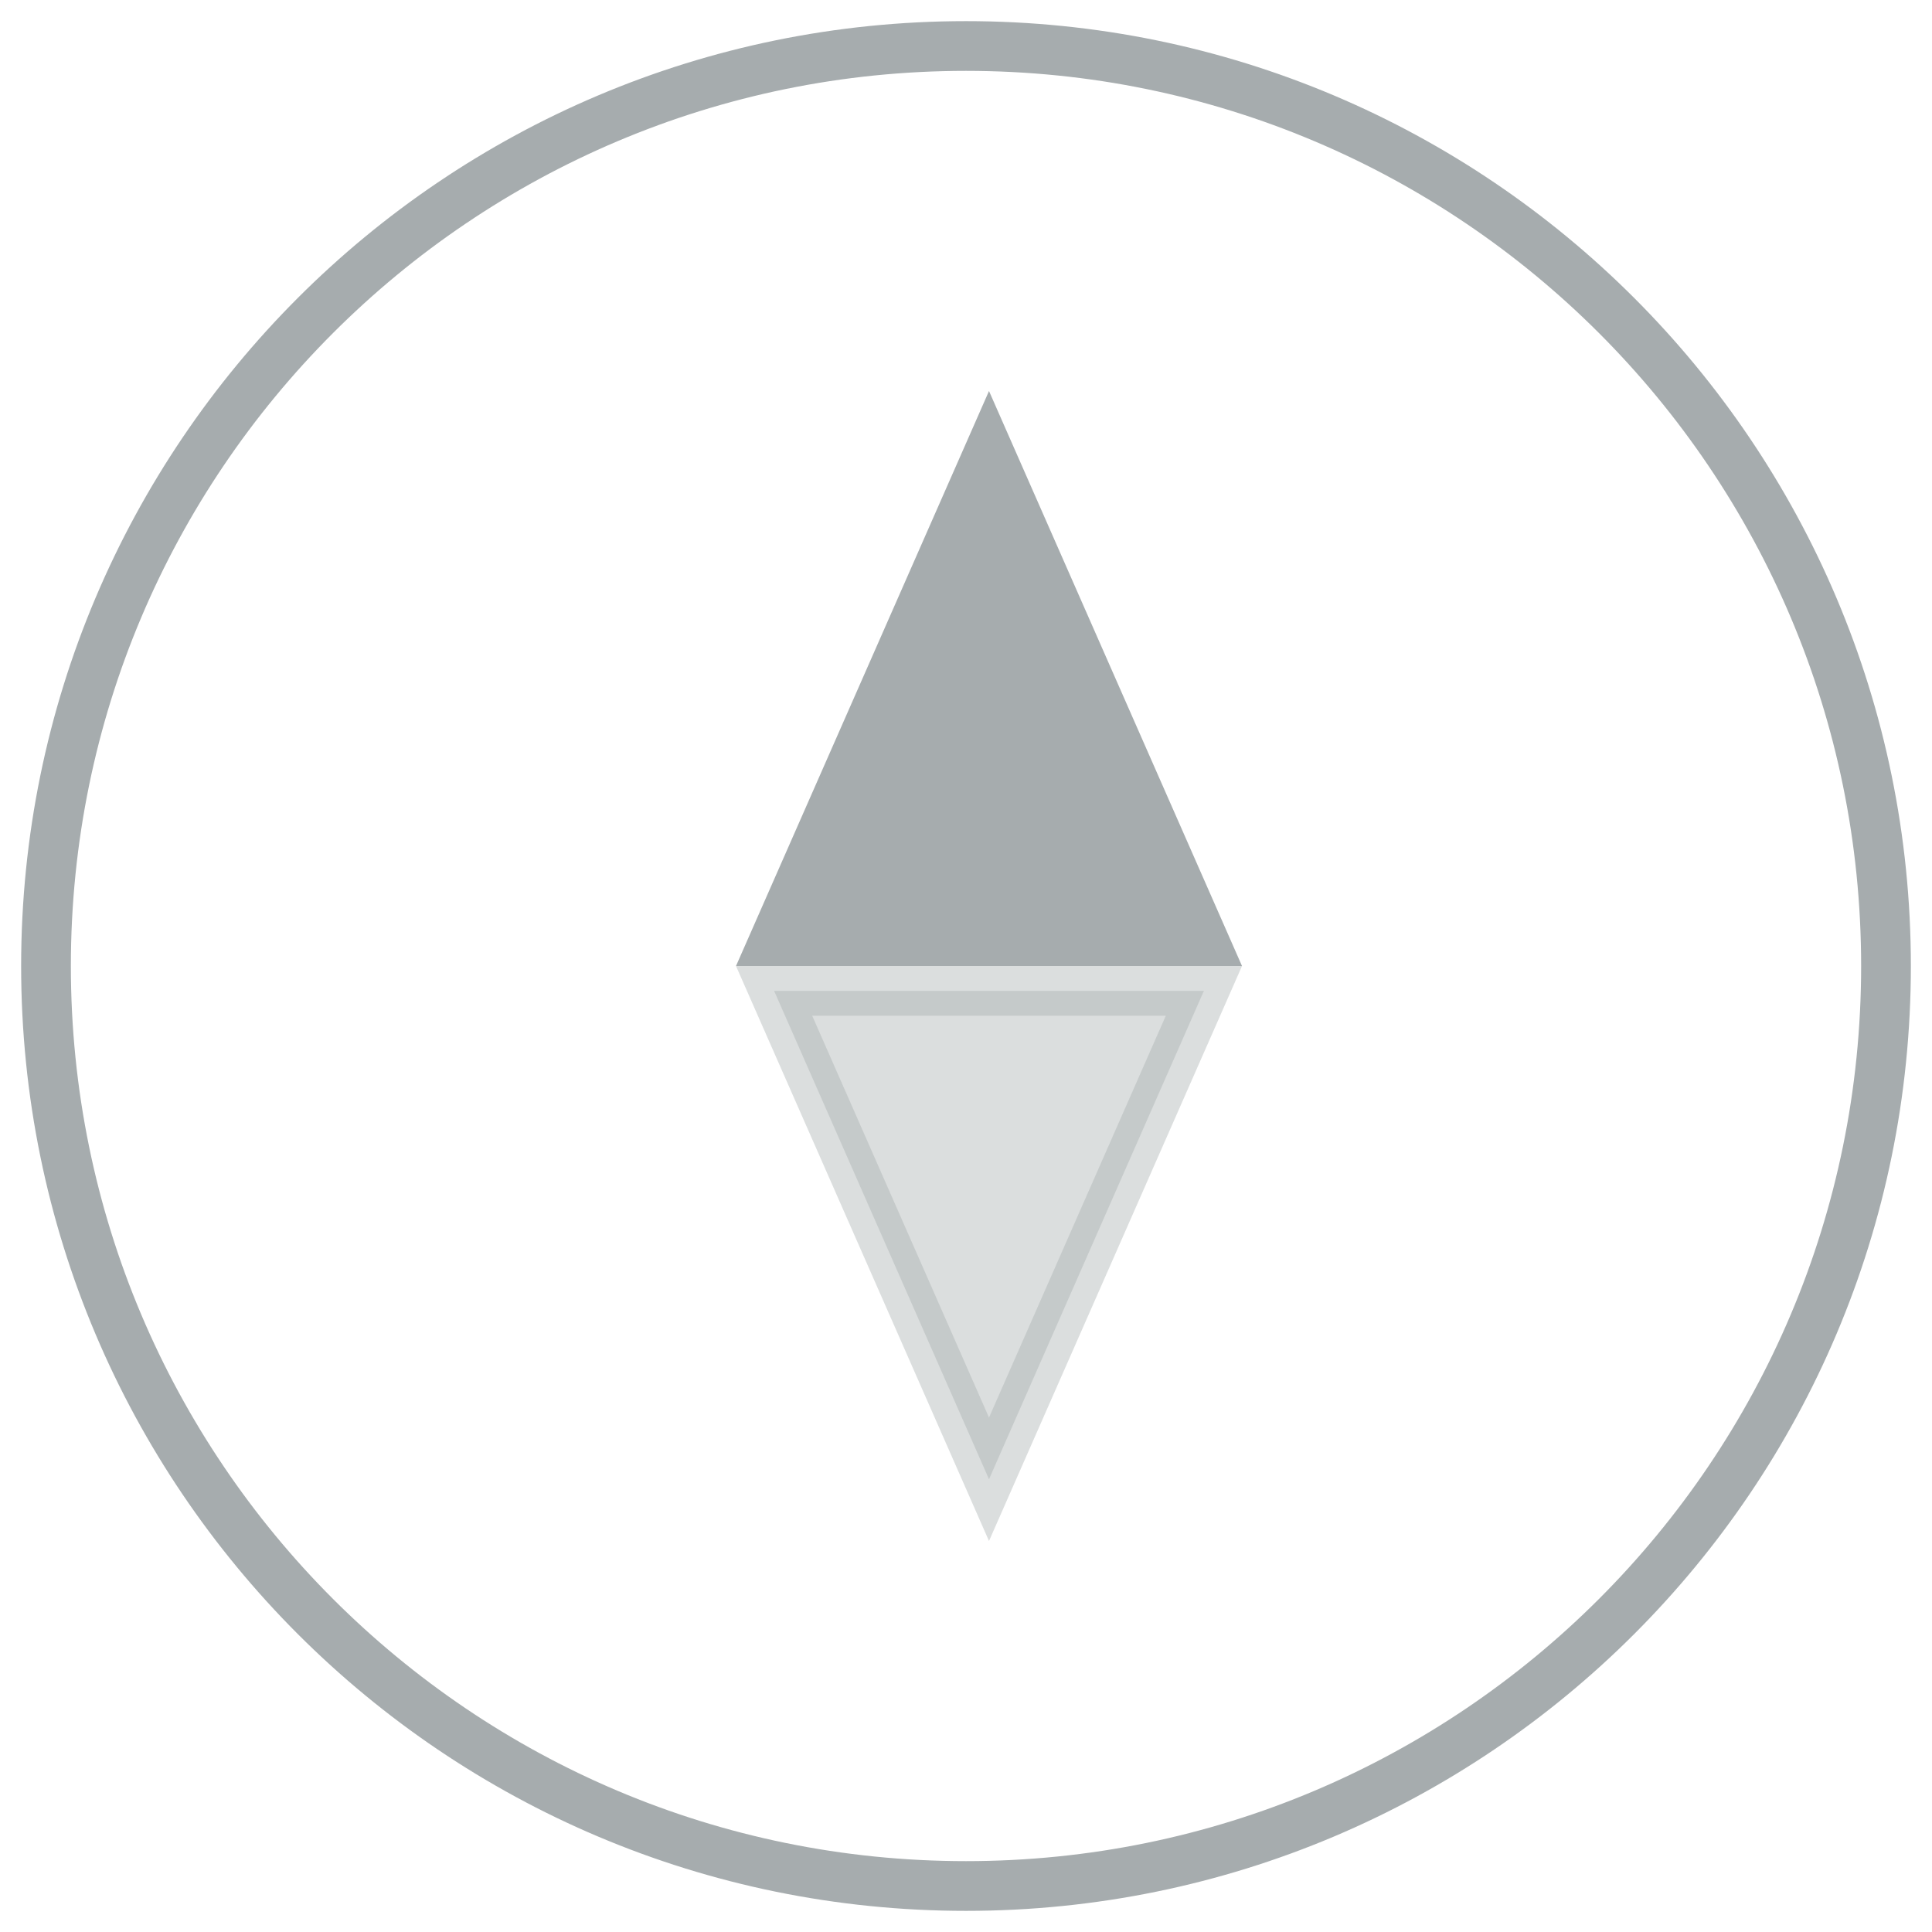
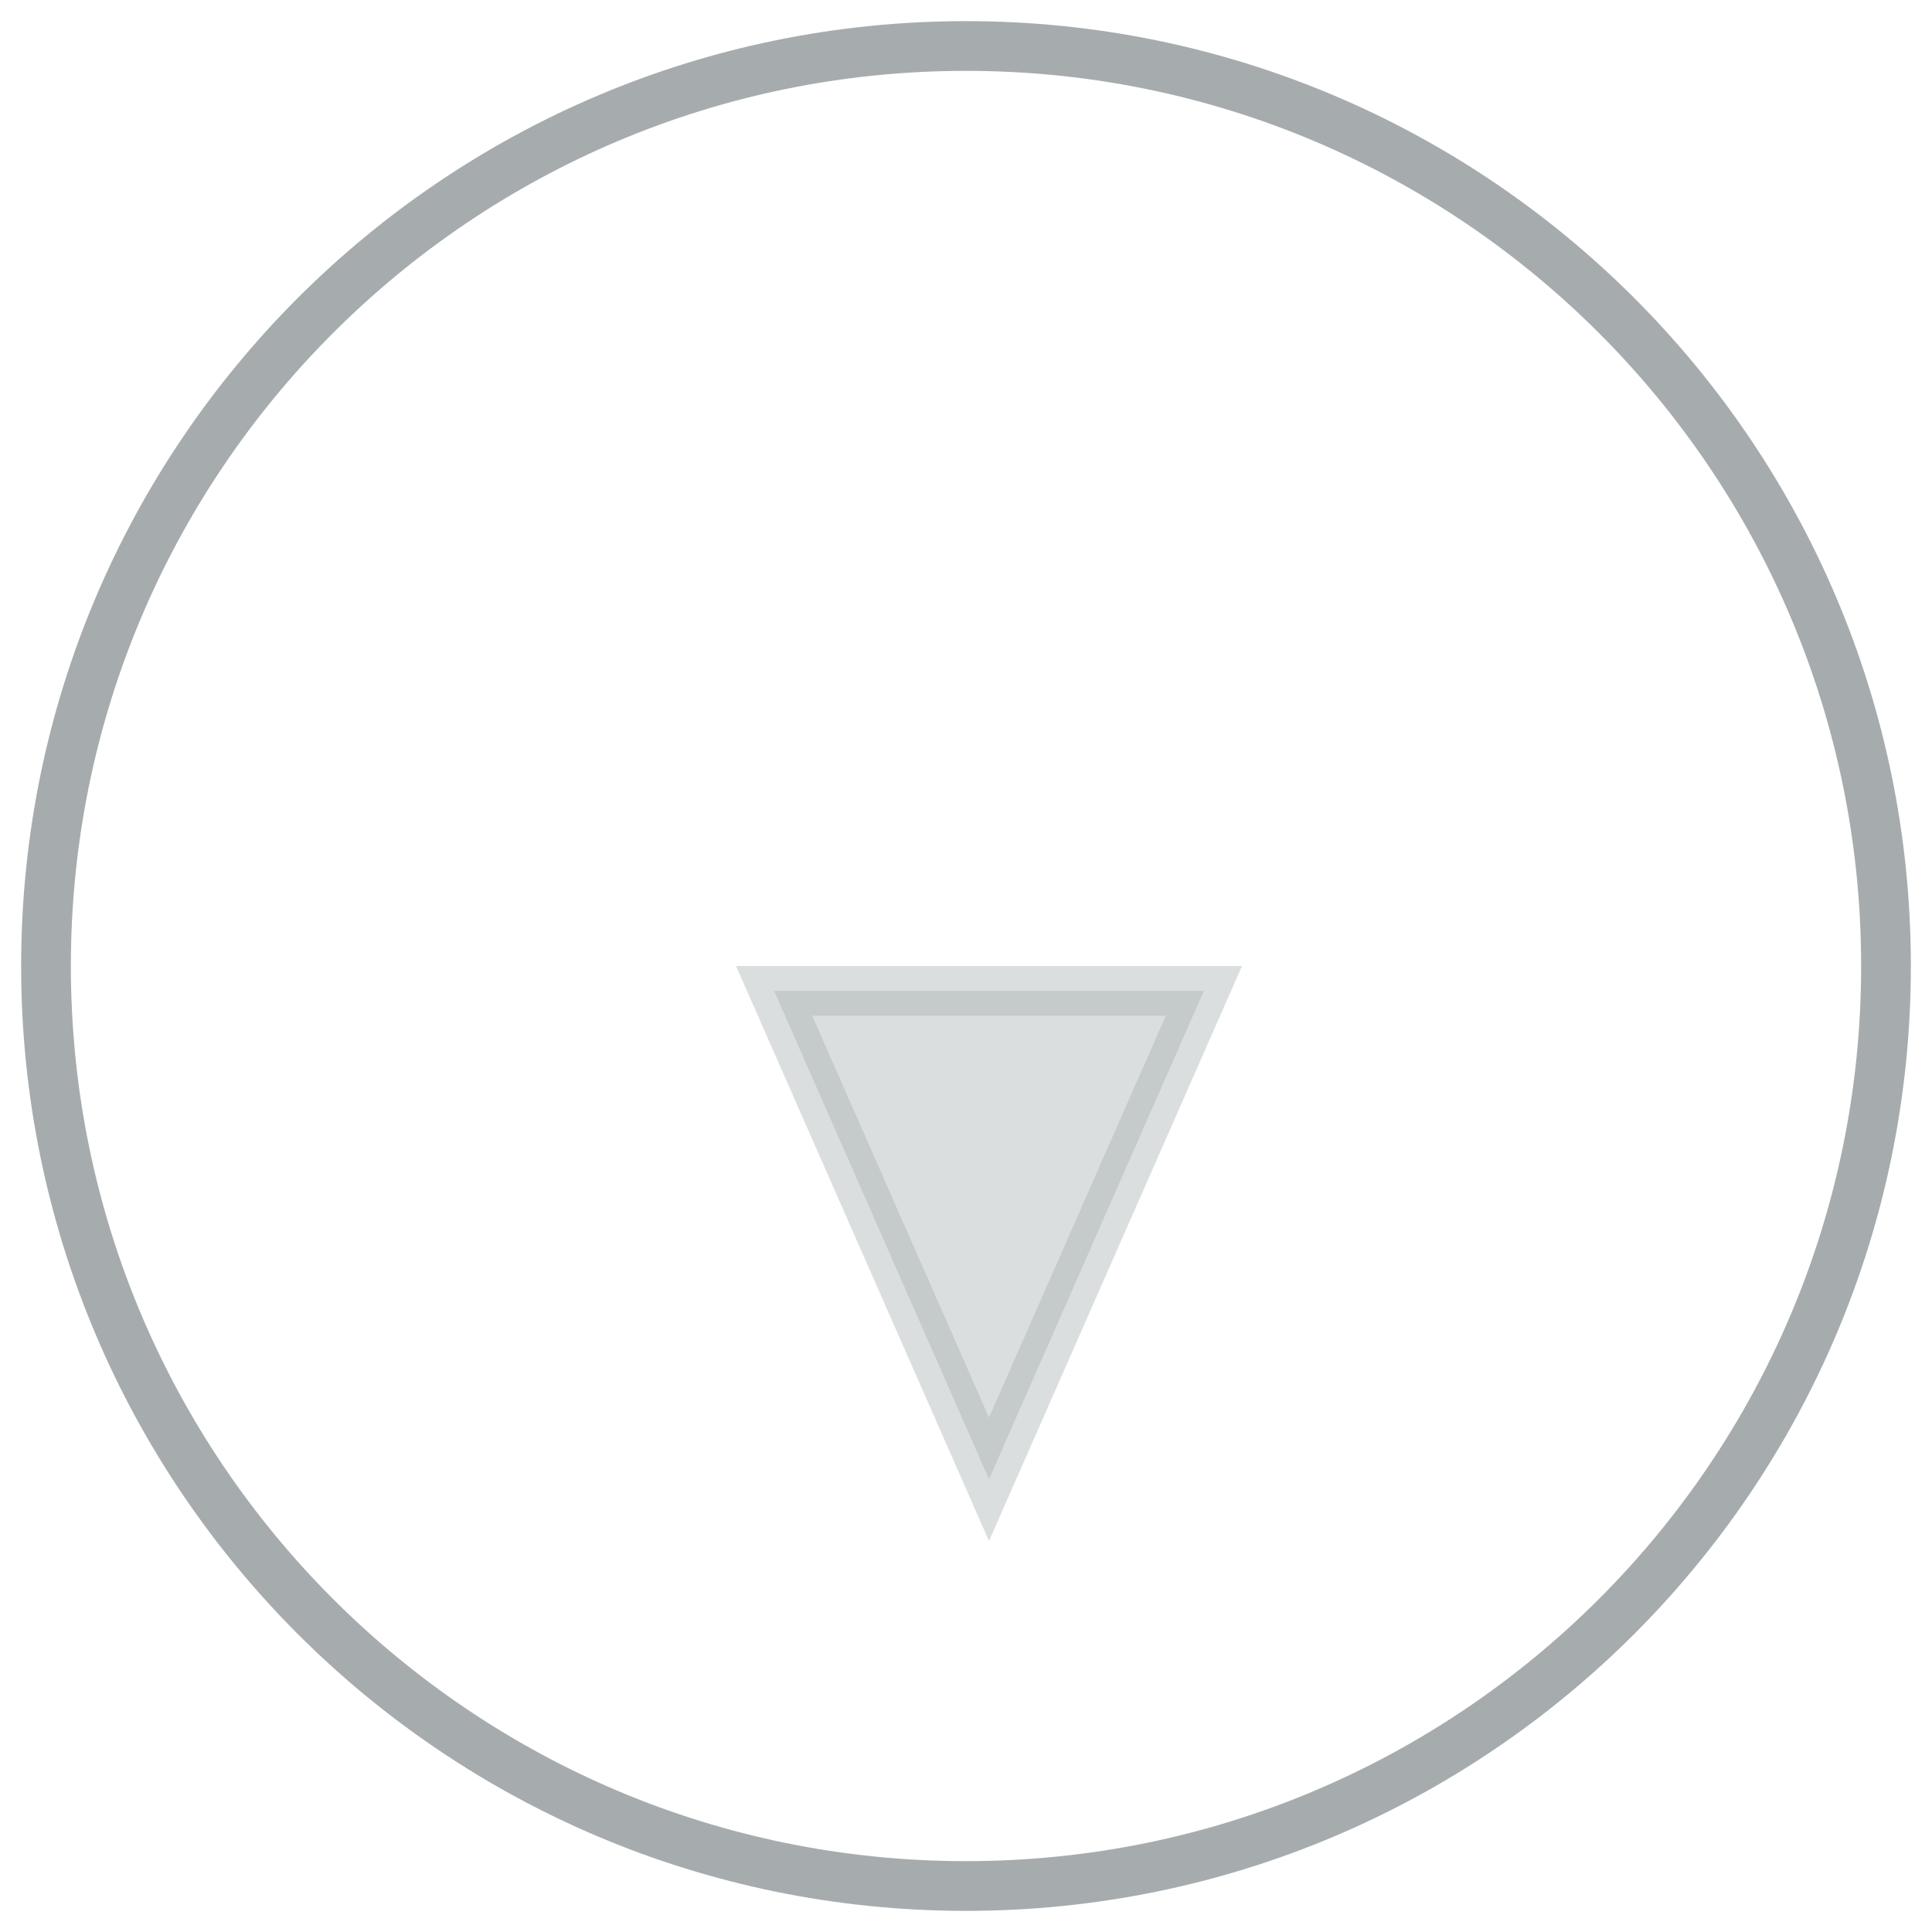
<svg xmlns="http://www.w3.org/2000/svg" width="42" height="42" fill="none">
-   <path fill="#A6ACAE" d="M21.5 8.5 16 21h11L21.5 8.5Z" />
  <path fill="#A6ACAE" stroke="#A6ACAE" stroke-miterlimit="10" stroke-width="1.081" d="M21.5 32.158 16.828 21.54h9.344L21.5 32.158Z" opacity=".4" />
  <path stroke="#A6ACAE" stroke-miterlimit="10" stroke-width="1.081" d="M21 41c11.046 0 20-8.954 20-20S32.046 1 21 1 1 9.954 1 21s8.954 20 20 20Z" />
</svg>